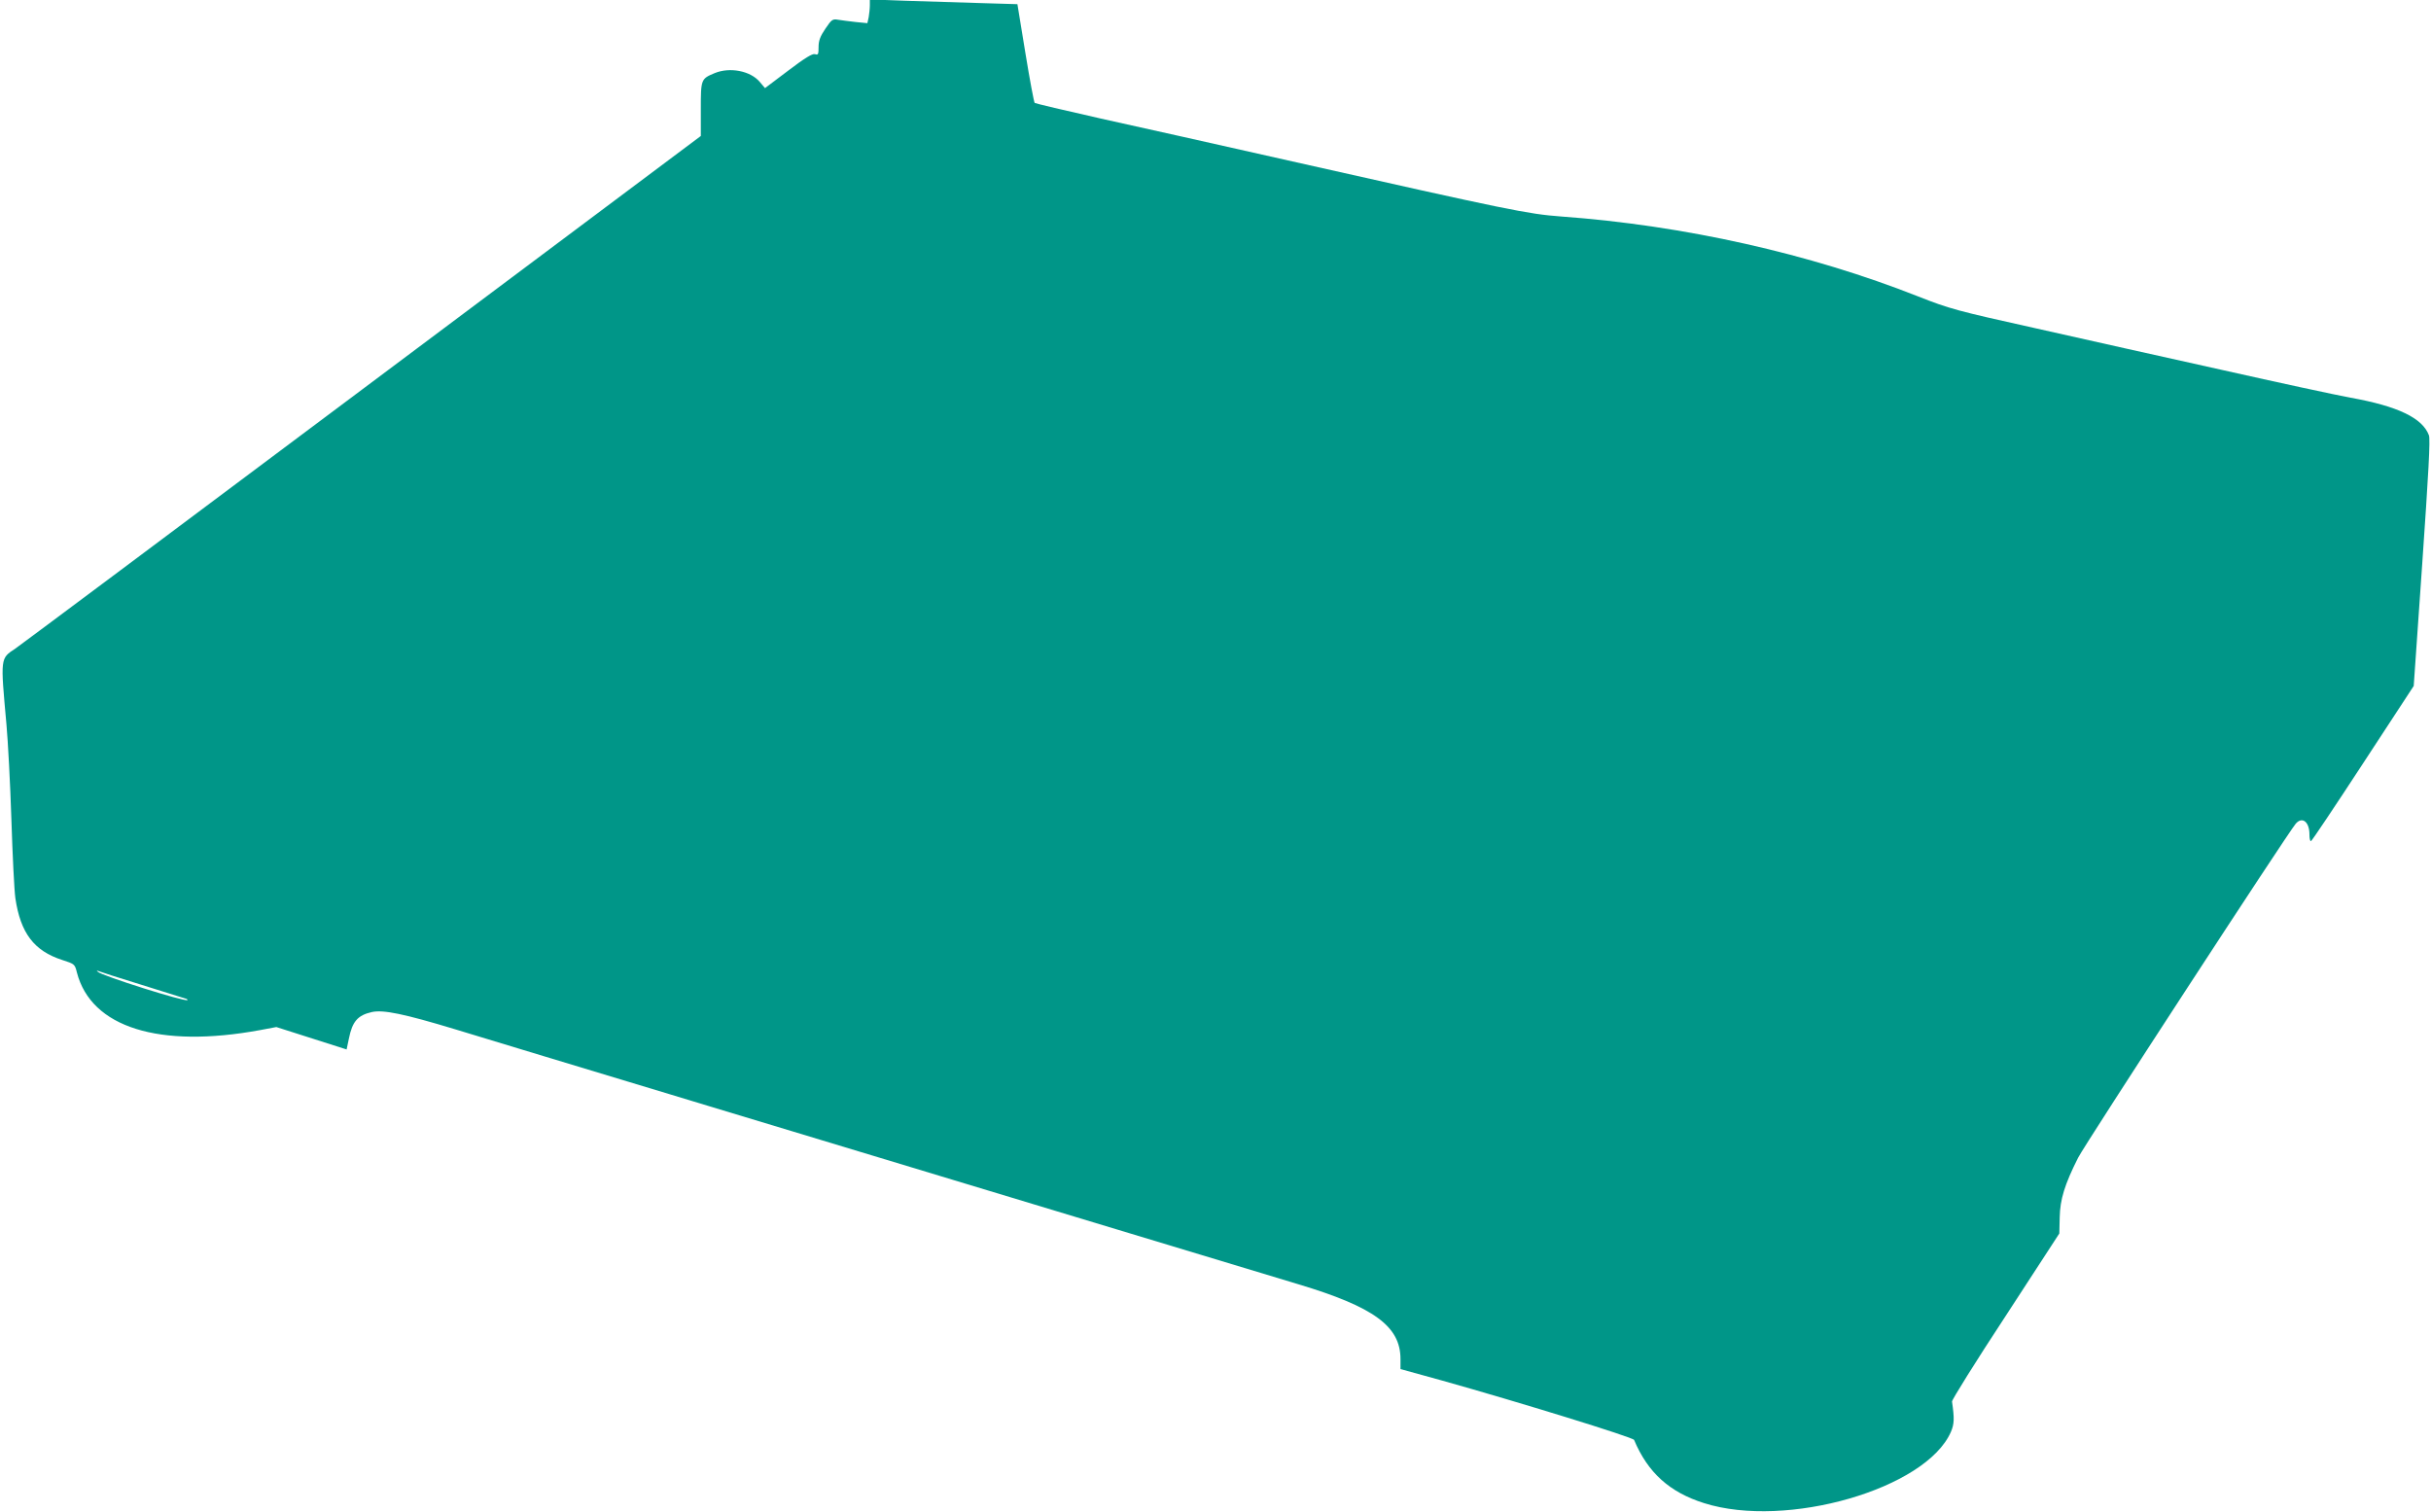
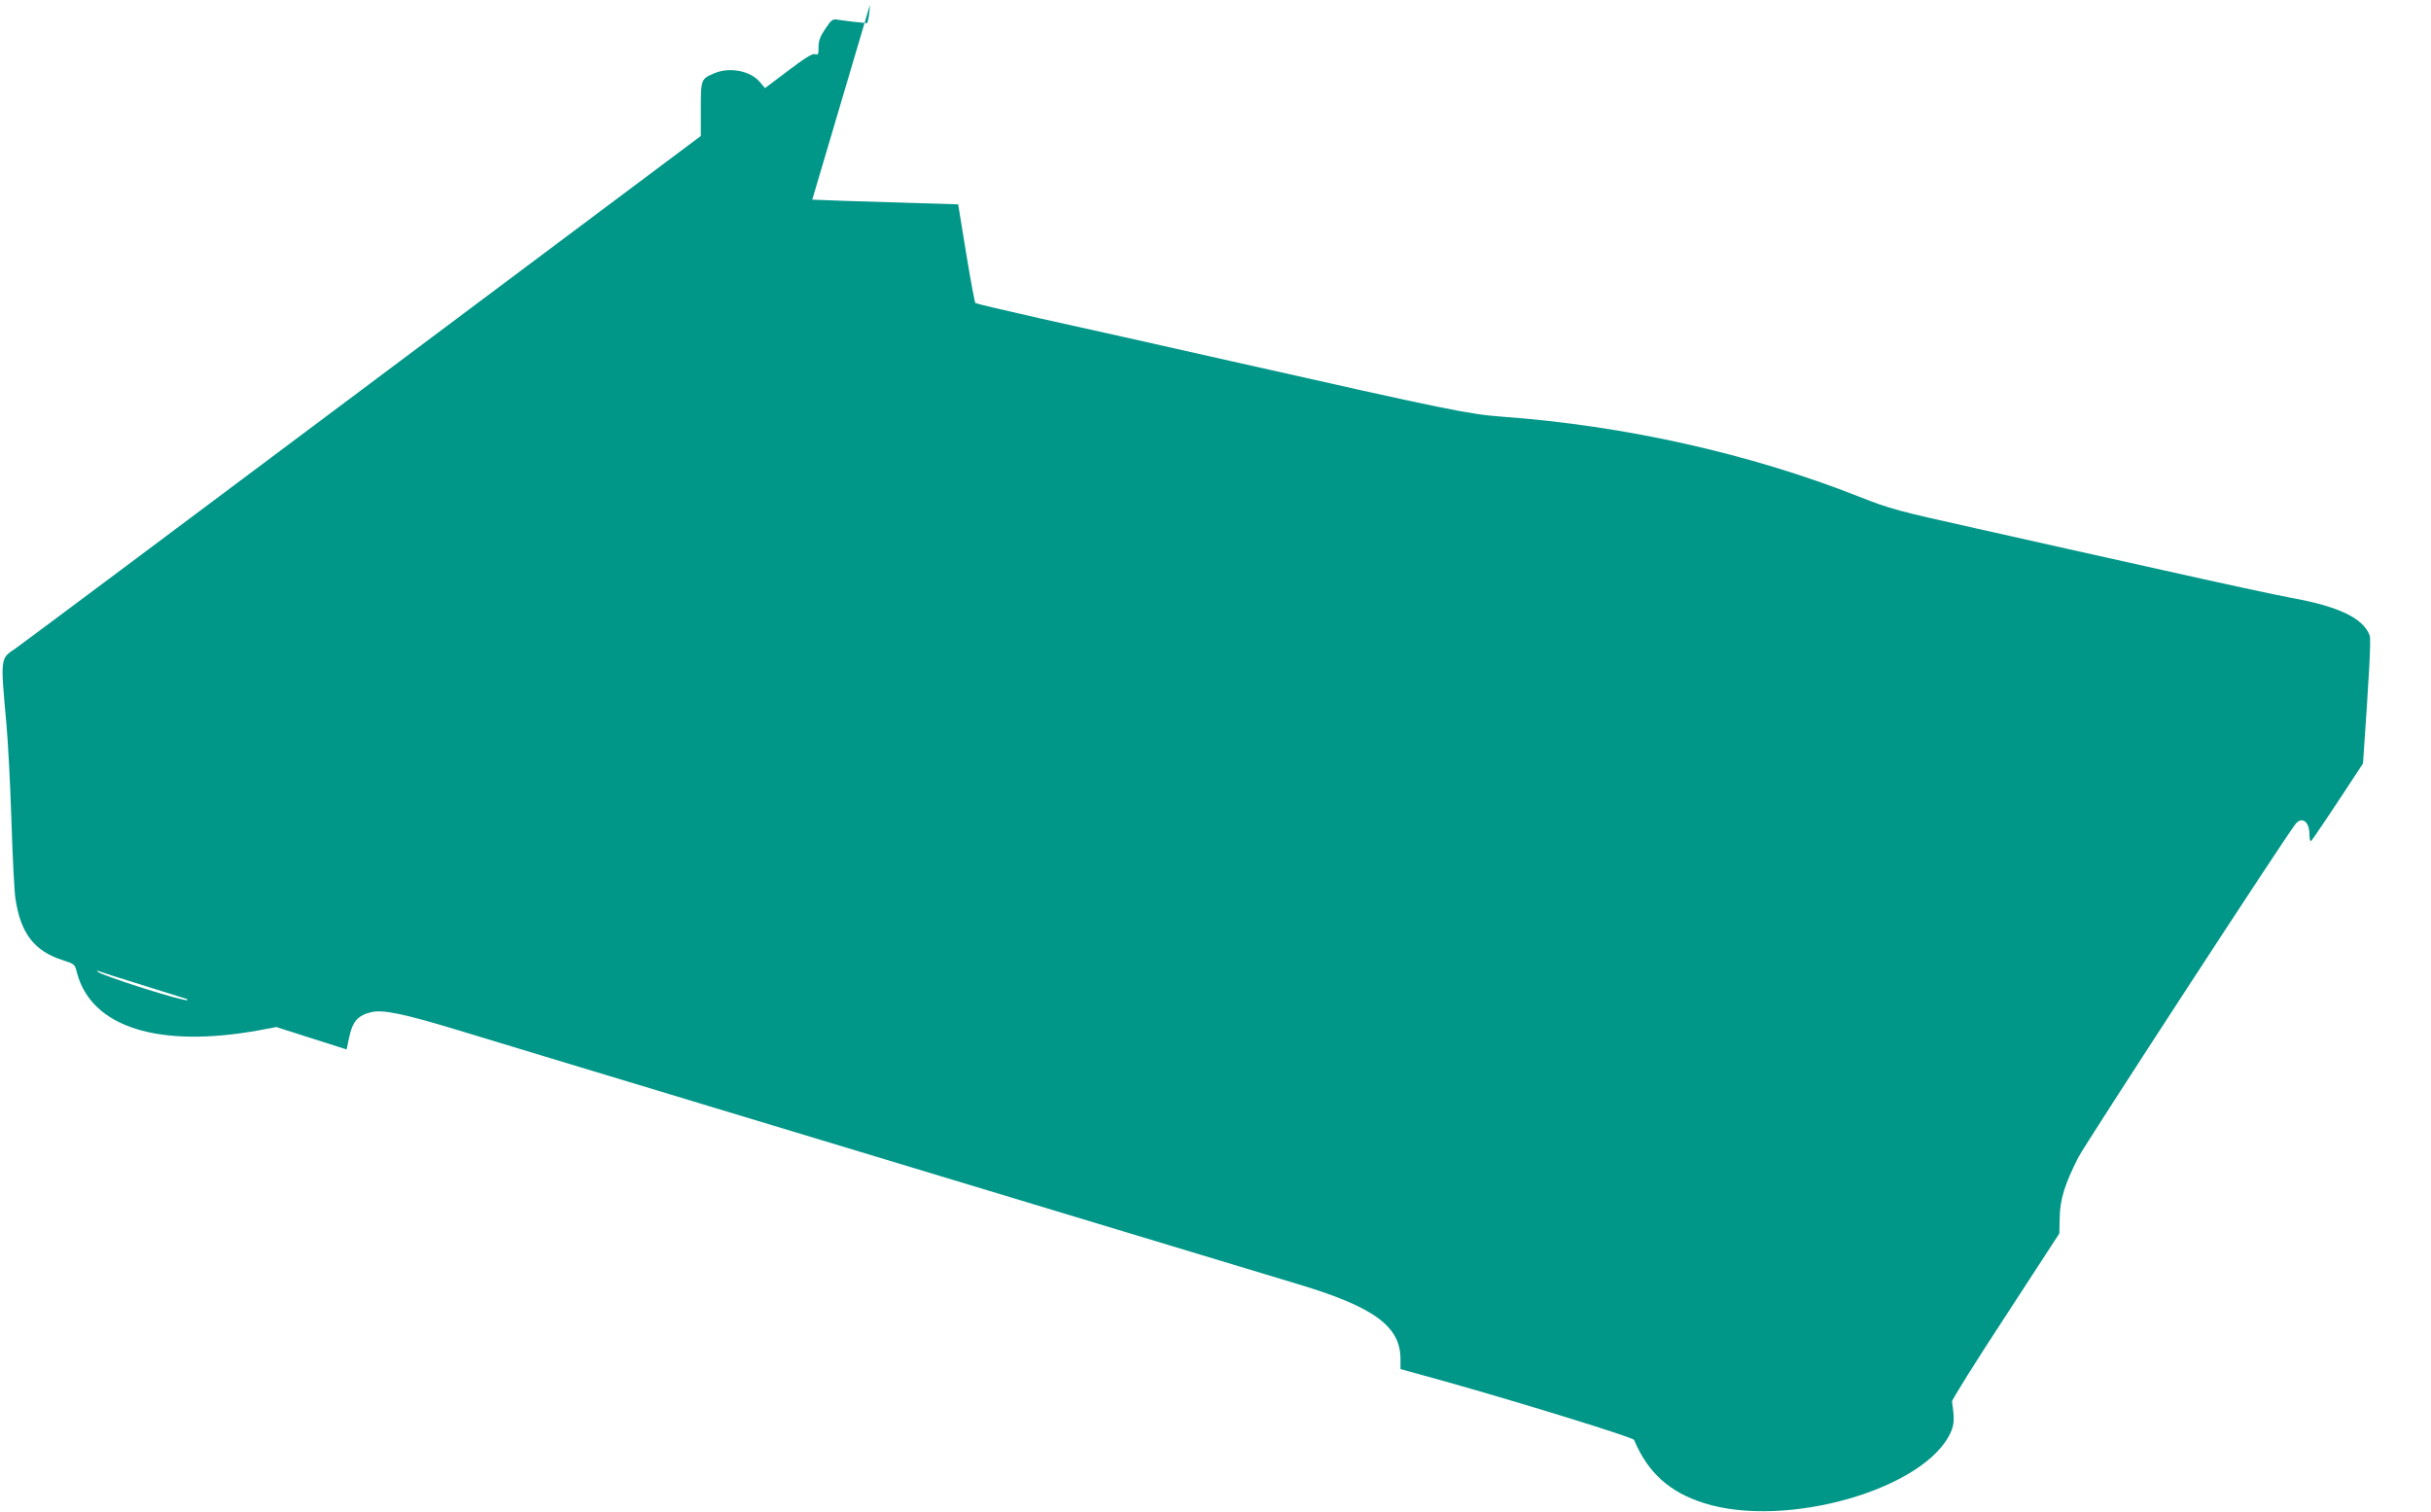
<svg xmlns="http://www.w3.org/2000/svg" version="1.0" width="1280pt" height="796pt" viewBox="0 0 1280 796" preserveAspectRatio="xMidYMid meet">
  <g transform="translate(0,796) scale(0.1,-0.1)" fill="#009688" stroke="none">
-     <path d="M4580 7933 c0 -17 -3 -45 -6 -63 l-7 -32 -61 6 c-34 4 -75 9 -93 12 -29 5 -34 2 -67 -47 -28 -41 -36 -64 -36 -97 0 -38 -2 -43 -19 -37 -13 4 -53 -20 -141 -87 l-122 -92 -27 32 c-49 59 -158 80 -238 47 -72 -30 -73 -32 -73 -189 l0 -142 -1782 -1334 c-980 -734 -1802 -1348 -1827 -1365 -80 -53 -79 -45 -47 -400 8 -88 20 -313 26 -500 6 -187 15 -374 21 -415 27 -183 98 -277 247 -325 65 -21 66 -22 77 -66 75 -289 432 -401 965 -303 l85 16 185 -59 185 -59 12 57 c18 90 46 123 121 140 60 13 168 -9 439 -91 147 -45 363 -110 478 -145 116 -35 309 -93 430 -130 121 -37 316 -95 433 -131 116 -35 309 -93 427 -129 118 -36 312 -94 430 -130 118 -36 312 -94 430 -130 239 -72 542 -164 860 -260 116 -35 332 -100 480 -145 149 -45 360 -109 470 -142 400 -120 539 -222 539 -394 l0 -53 221 -61 c396 -111 1003 -298 1009 -312 72 -172 187 -276 369 -333 433 -137 1168 75 1299 375 18 42 19 70 6 160 -1 9 125 211 282 450 l283 435 2 85 c2 95 26 173 97 314 34 68 1104 1710 1146 1759 34 39 72 10 72 -57 0 -20 3 -36 8 -35 4 0 127 184 274 409 l267 408 45 646 c33 476 43 654 35 674 -34 91 -163 153 -413 198 -77 14 -382 80 -676 146 -294 65 -735 164 -980 219 -419 93 -455 103 -620 168 -572 226 -1233 374 -1880 421 -175 13 -274 33 -1415 290 -368 83 -823 185 -1010 226 -187 42 -343 79 -347 82 -4 4 -26 122 -49 263 l-42 257 -201 6 c-110 3 -285 9 -388 12 l-188 7 0 -30z m-3840 -5157 c118 -37 223 -70 233 -73 10 -2 17 -7 14 -9 -11 -11 -451 128 -472 149 -7 7 -7 8 0 5 6 -3 107 -36 225 -72z" />
+     <path d="M4580 7933 c0 -17 -3 -45 -6 -63 l-7 -32 -61 6 c-34 4 -75 9 -93 12 -29 5 -34 2 -67 -47 -28 -41 -36 -64 -36 -97 0 -38 -2 -43 -19 -37 -13 4 -53 -20 -141 -87 l-122 -92 -27 32 c-49 59 -158 80 -238 47 -72 -30 -73 -32 -73 -189 l0 -142 -1782 -1334 c-980 -734 -1802 -1348 -1827 -1365 -80 -53 -79 -45 -47 -400 8 -88 20 -313 26 -500 6 -187 15 -374 21 -415 27 -183 98 -277 247 -325 65 -21 66 -22 77 -66 75 -289 432 -401 965 -303 l85 16 185 -59 185 -59 12 57 c18 90 46 123 121 140 60 13 168 -9 439 -91 147 -45 363 -110 478 -145 116 -35 309 -93 430 -130 121 -37 316 -95 433 -131 116 -35 309 -93 427 -129 118 -36 312 -94 430 -130 118 -36 312 -94 430 -130 239 -72 542 -164 860 -260 116 -35 332 -100 480 -145 149 -45 360 -109 470 -142 400 -120 539 -222 539 -394 l0 -53 221 -61 c396 -111 1003 -298 1009 -312 72 -172 187 -276 369 -333 433 -137 1168 75 1299 375 18 42 19 70 6 160 -1 9 125 211 282 450 l283 435 2 85 c2 95 26 173 97 314 34 68 1104 1710 1146 1759 34 39 72 10 72 -57 0 -20 3 -36 8 -35 4 0 127 184 274 409 c33 476 43 654 35 674 -34 91 -163 153 -413 198 -77 14 -382 80 -676 146 -294 65 -735 164 -980 219 -419 93 -455 103 -620 168 -572 226 -1233 374 -1880 421 -175 13 -274 33 -1415 290 -368 83 -823 185 -1010 226 -187 42 -343 79 -347 82 -4 4 -26 122 -49 263 l-42 257 -201 6 c-110 3 -285 9 -388 12 l-188 7 0 -30z m-3840 -5157 c118 -37 223 -70 233 -73 10 -2 17 -7 14 -9 -11 -11 -451 128 -472 149 -7 7 -7 8 0 5 6 -3 107 -36 225 -72z" />
  </g>
</svg>